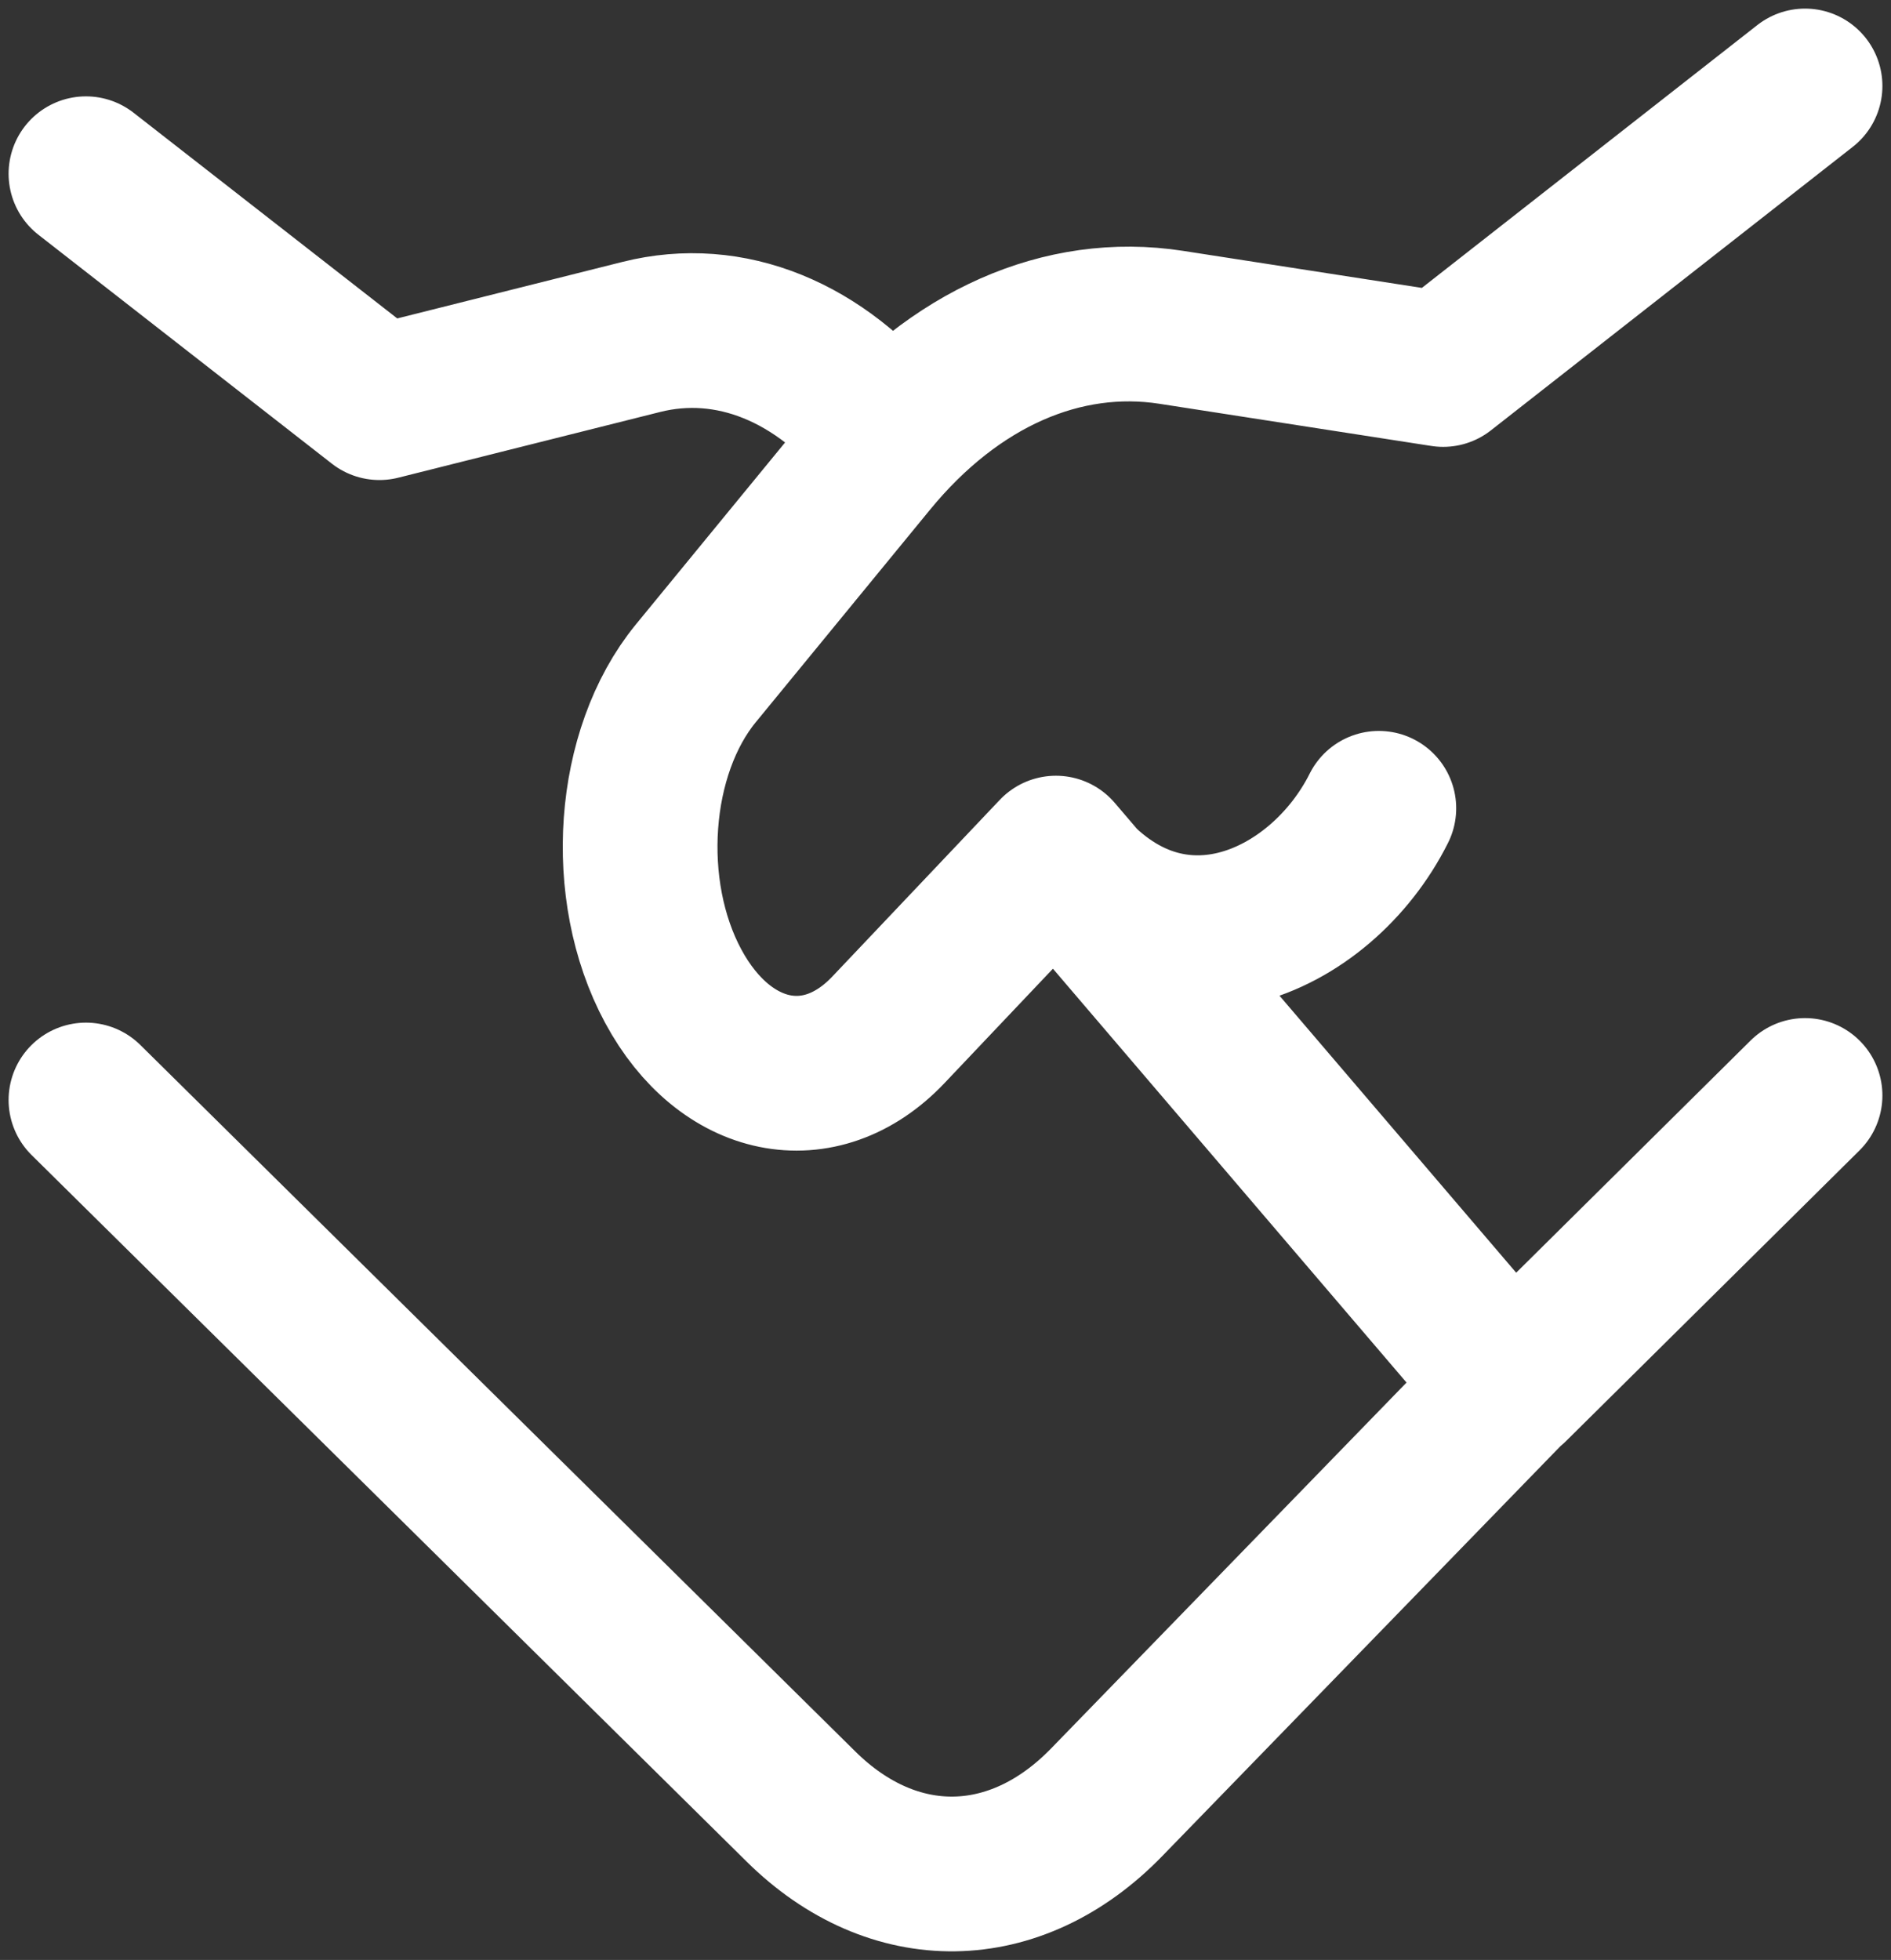
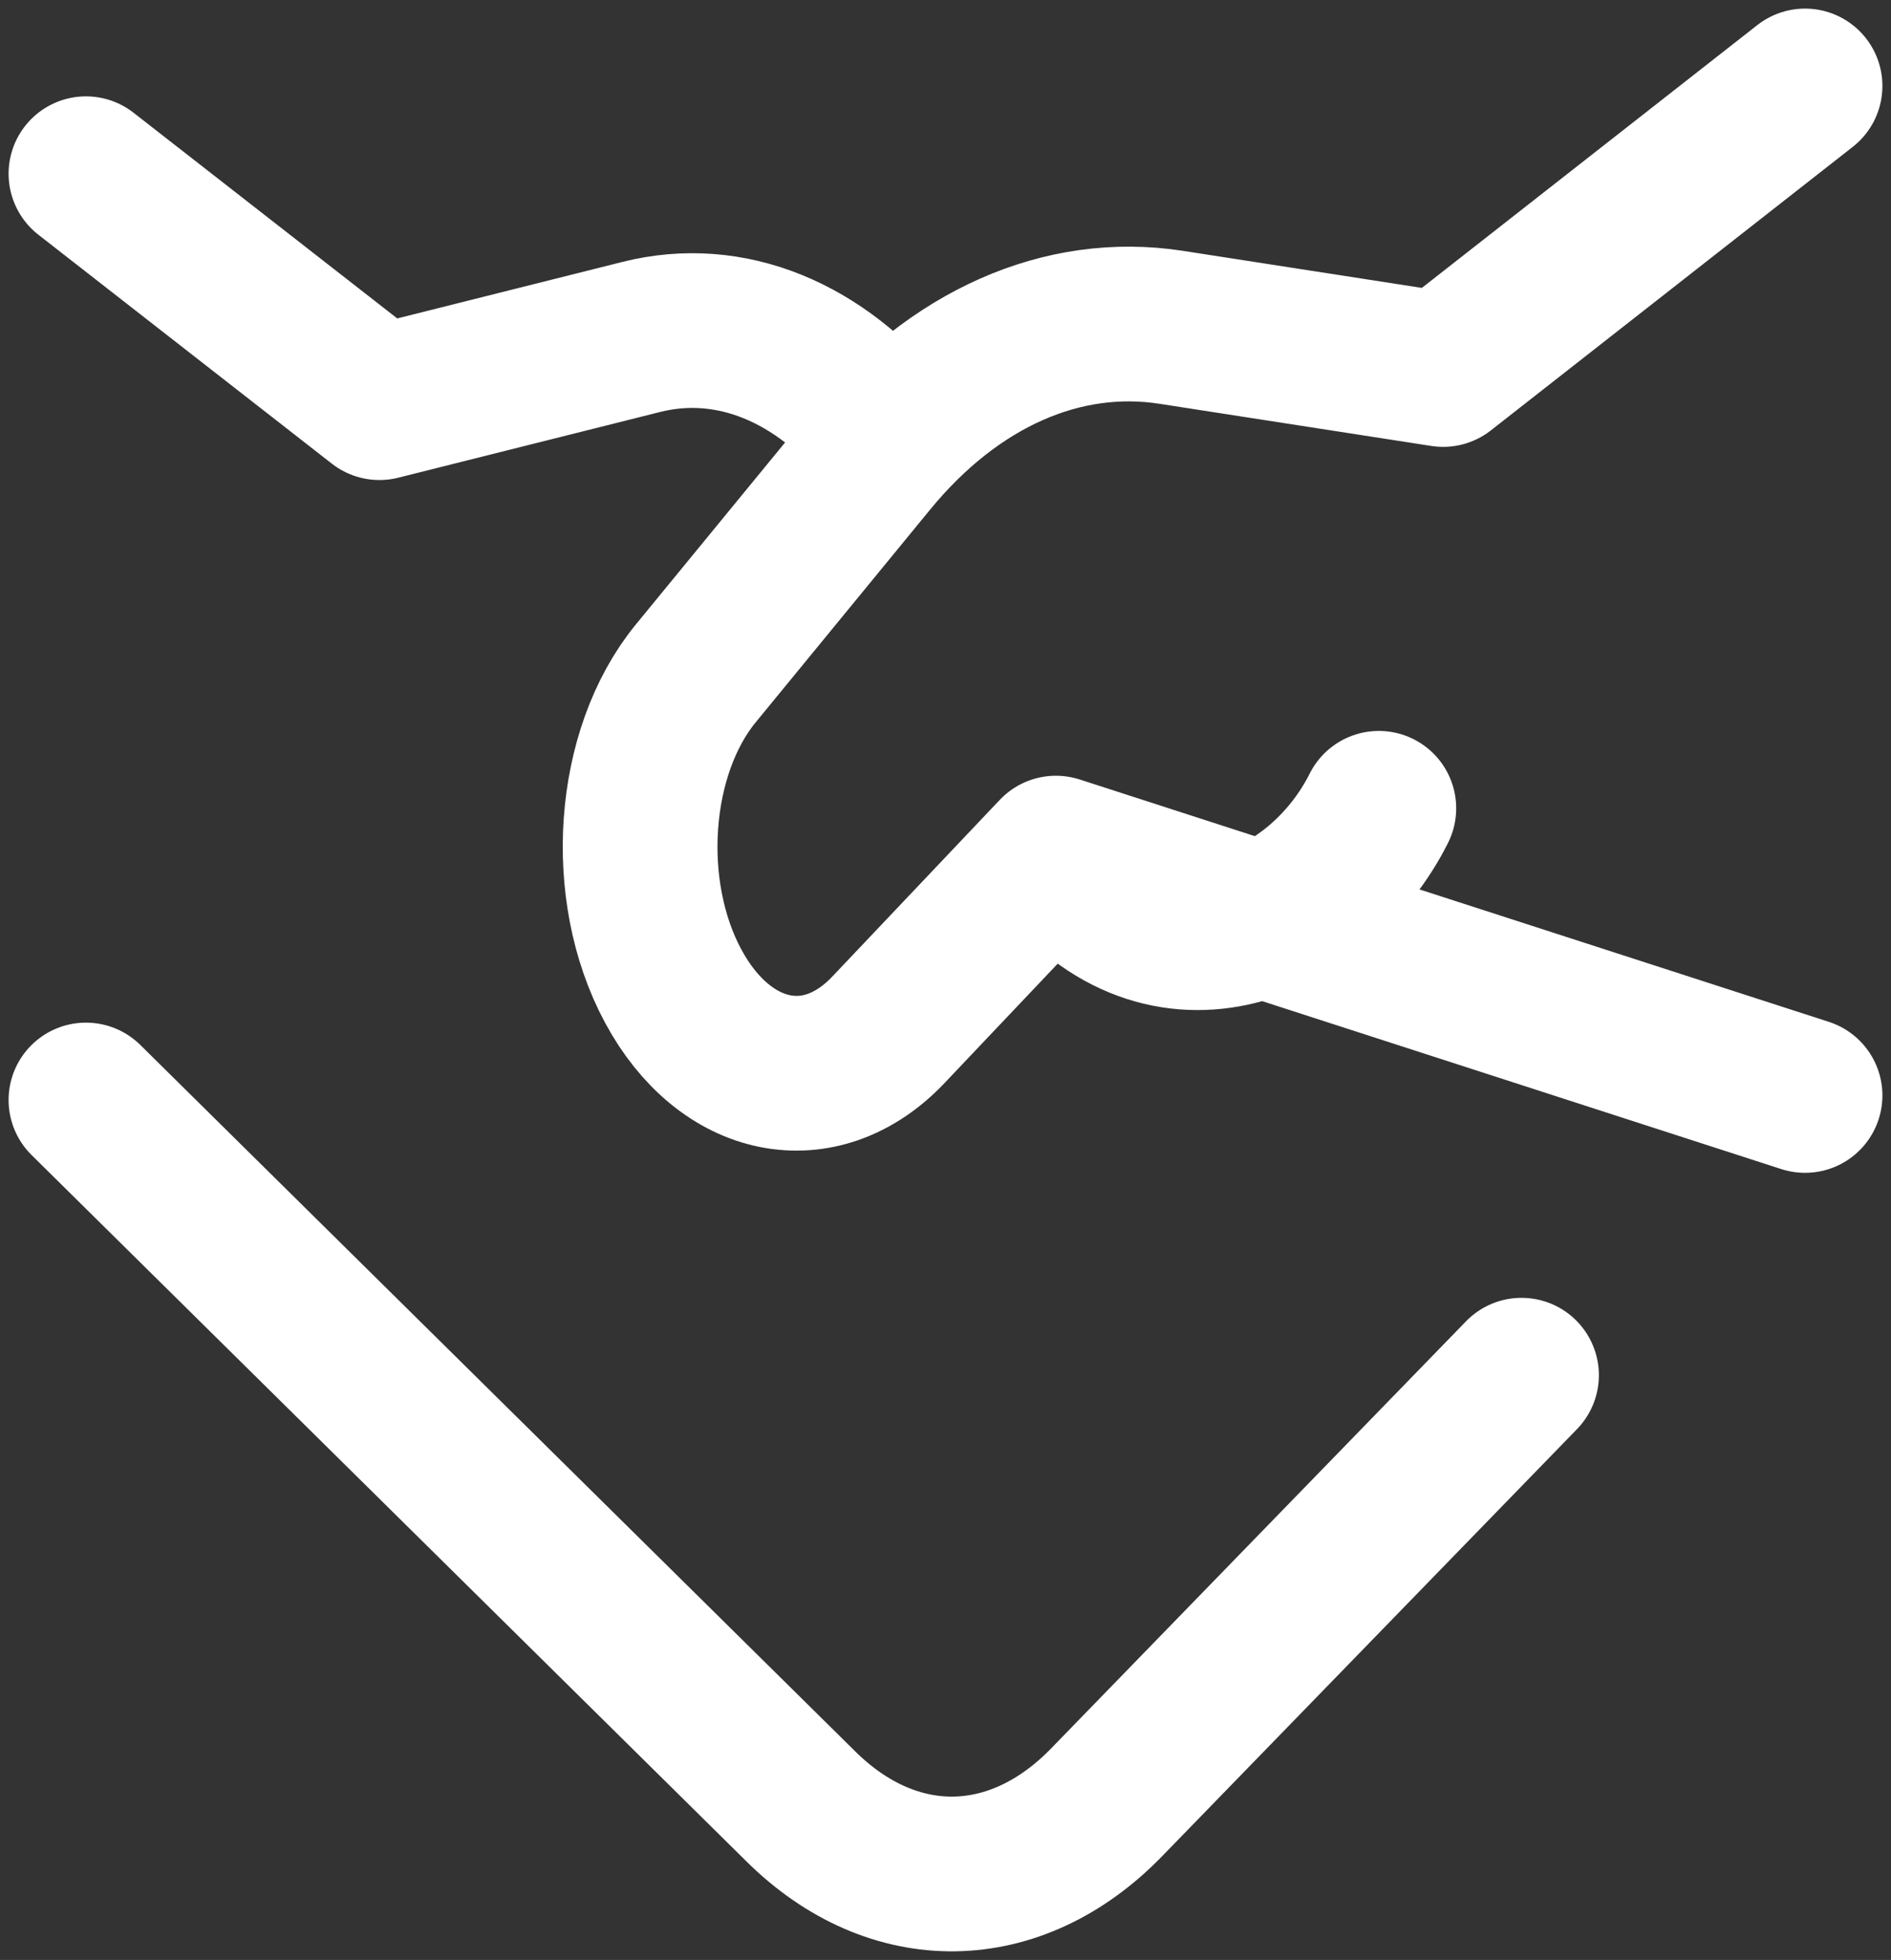
<svg xmlns="http://www.w3.org/2000/svg" width="110" height="114" viewBox="0 0 110 114" fill="none">
  <rect x="0" y="0" width="110" height="114" fill="#333333" stroke="none" />
-   <path id="Vector" d="M5 10.105L22.072 23.421L37.31 19.597C42.454 18.306 47.725 20.441 51.663 25.409M88.507 79.989L64.37 104.835C59.064 110.297 51.974 110.395 46.597 105.082L5 63.982M105 63.718L87.922 80.633L61.423 49.621L51.676 59.903C47.713 64.084 42.176 62.958 39.16 57.357C36.151 51.769 36.732 43.731 40.474 39.167L50.623 26.791C55.487 20.858 61.811 18.059 68.132 19.039L83.949 21.492L105 5M61.427 49.703C67.803 57.937 76.845 53.736 80.207 47.015" stroke="white" stroke-width="9" stroke-linecap="round" stroke-linejoin="round" />
+   <path id="Vector" d="M5 10.105L22.072 23.421L37.31 19.597C42.454 18.306 47.725 20.441 51.663 25.409M88.507 79.989L64.37 104.835C59.064 110.297 51.974 110.395 46.597 105.082L5 63.982M105 63.718L61.423 49.621L51.676 59.903C47.713 64.084 42.176 62.958 39.16 57.357C36.151 51.769 36.732 43.731 40.474 39.167L50.623 26.791C55.487 20.858 61.811 18.059 68.132 19.039L83.949 21.492L105 5M61.427 49.703C67.803 57.937 76.845 53.736 80.207 47.015" stroke="white" stroke-width="9" stroke-linecap="round" stroke-linejoin="round" />
</svg>